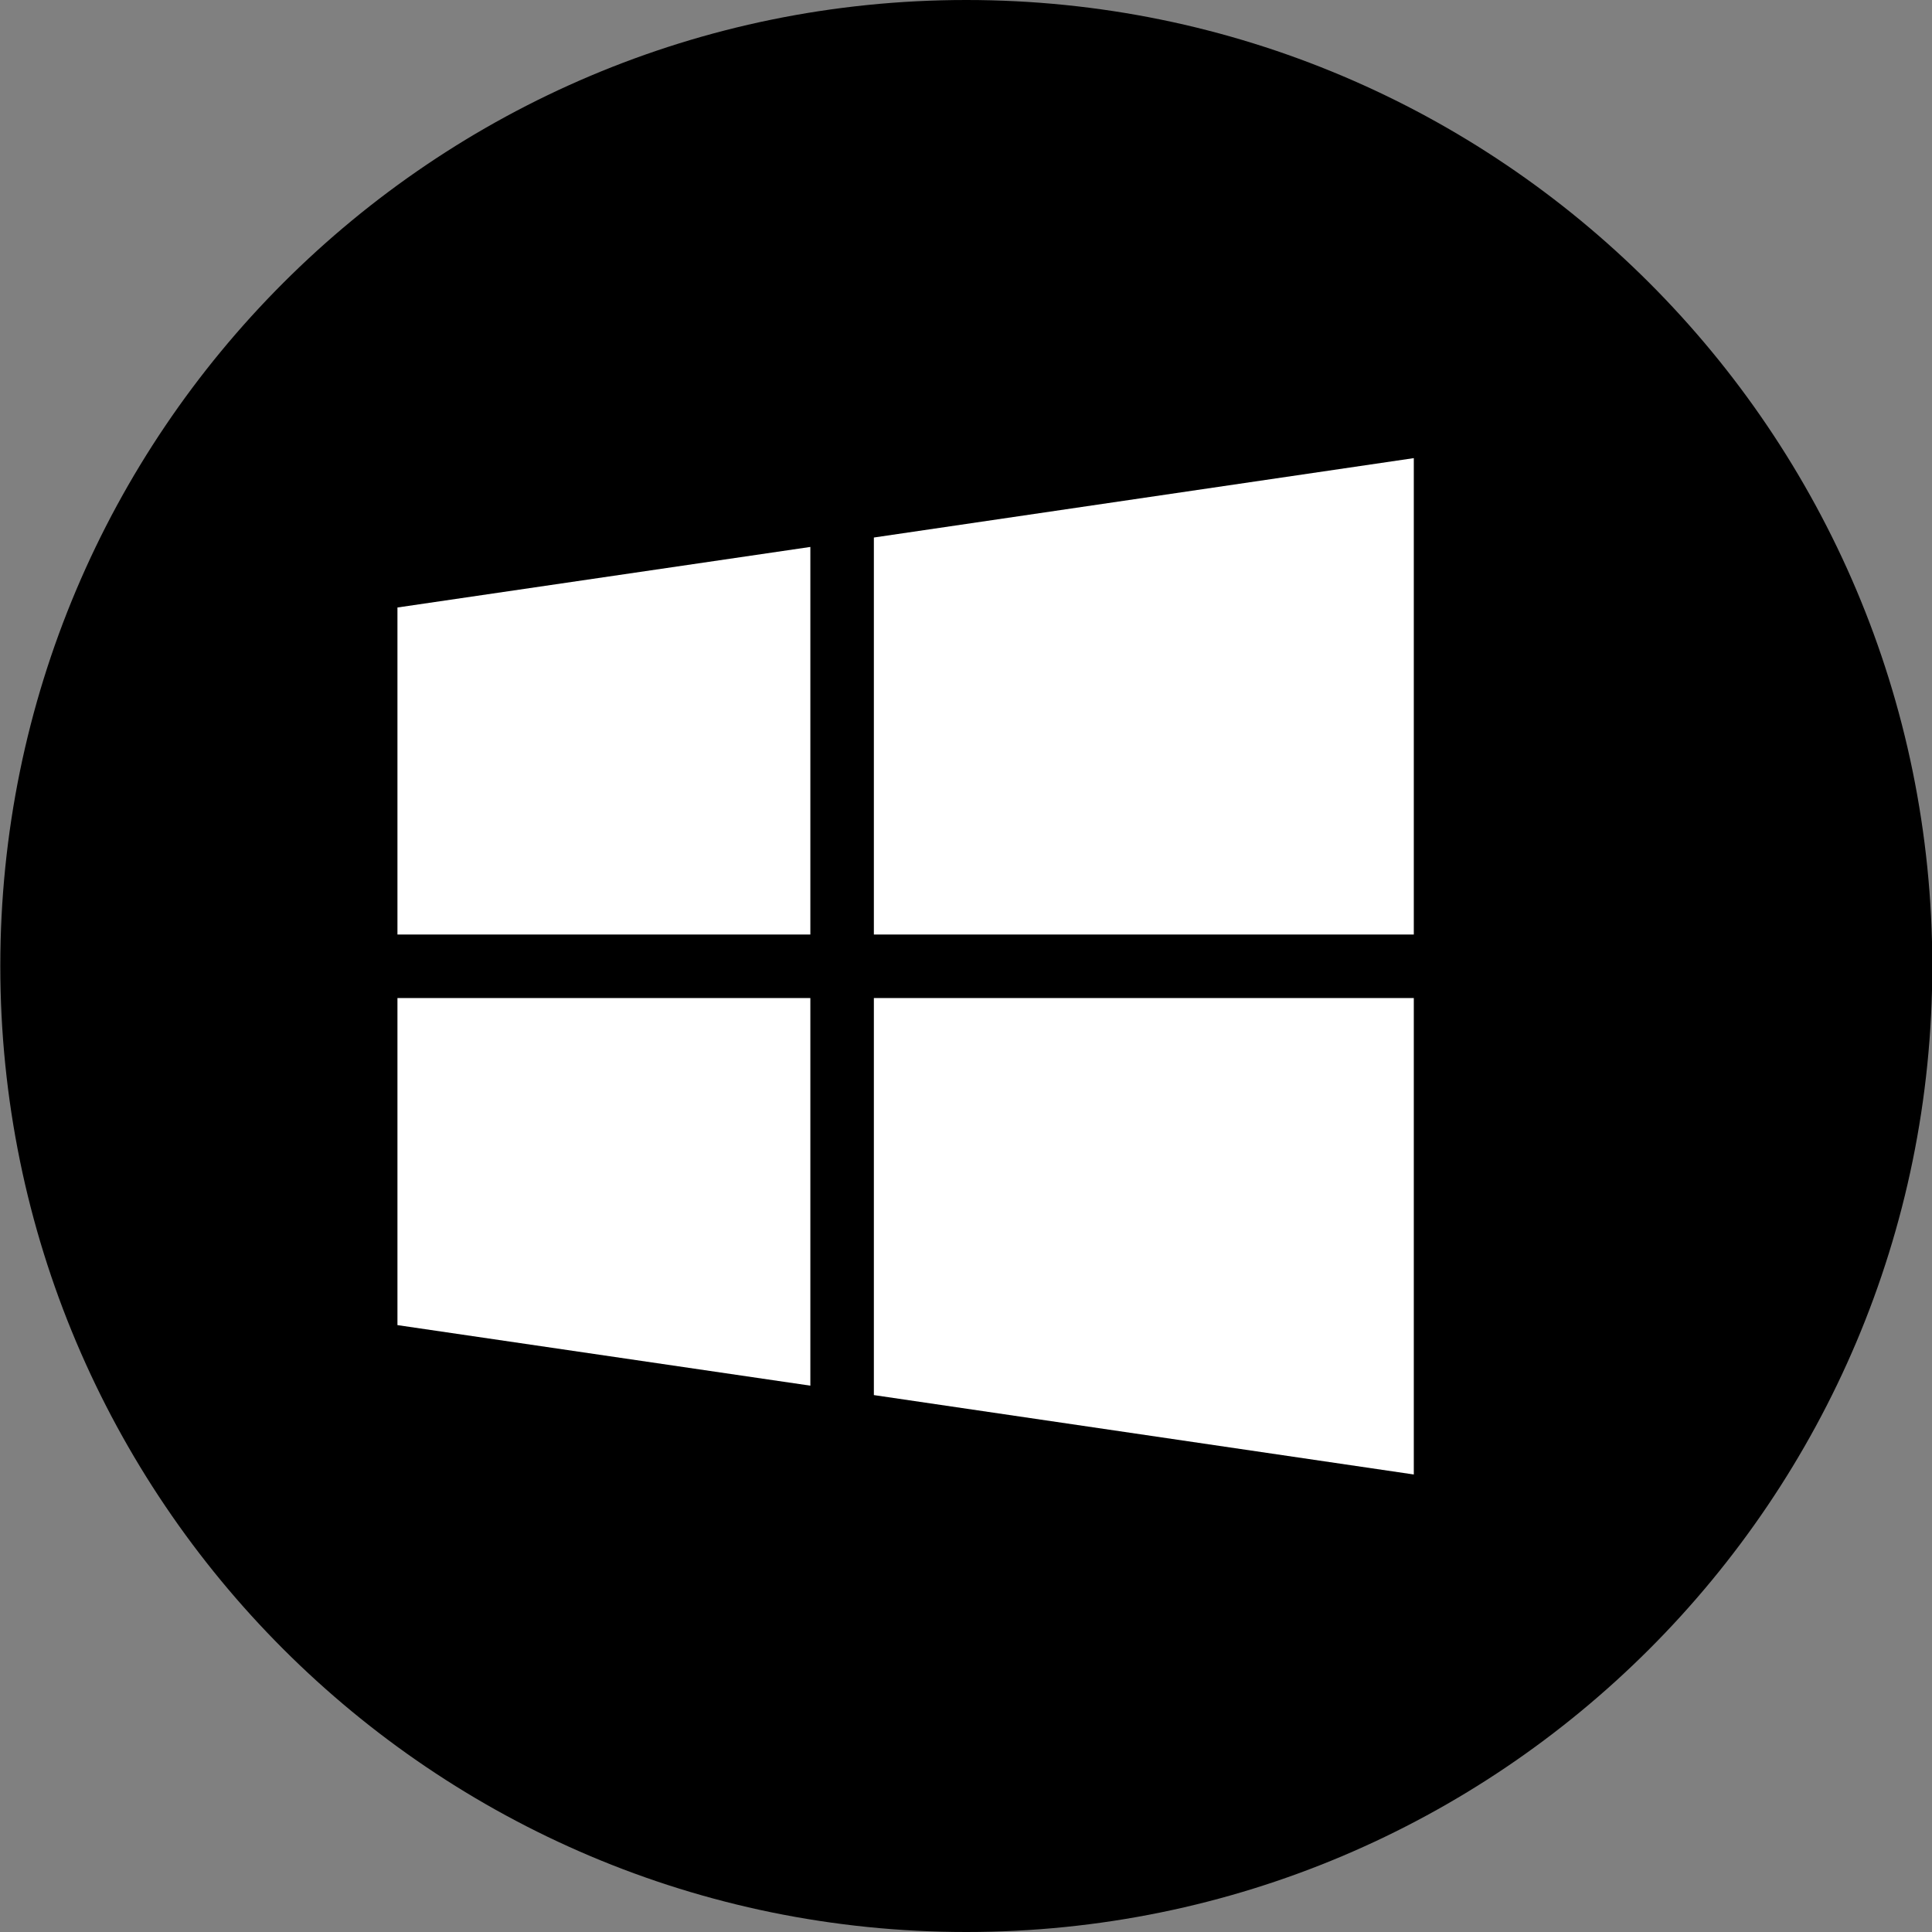
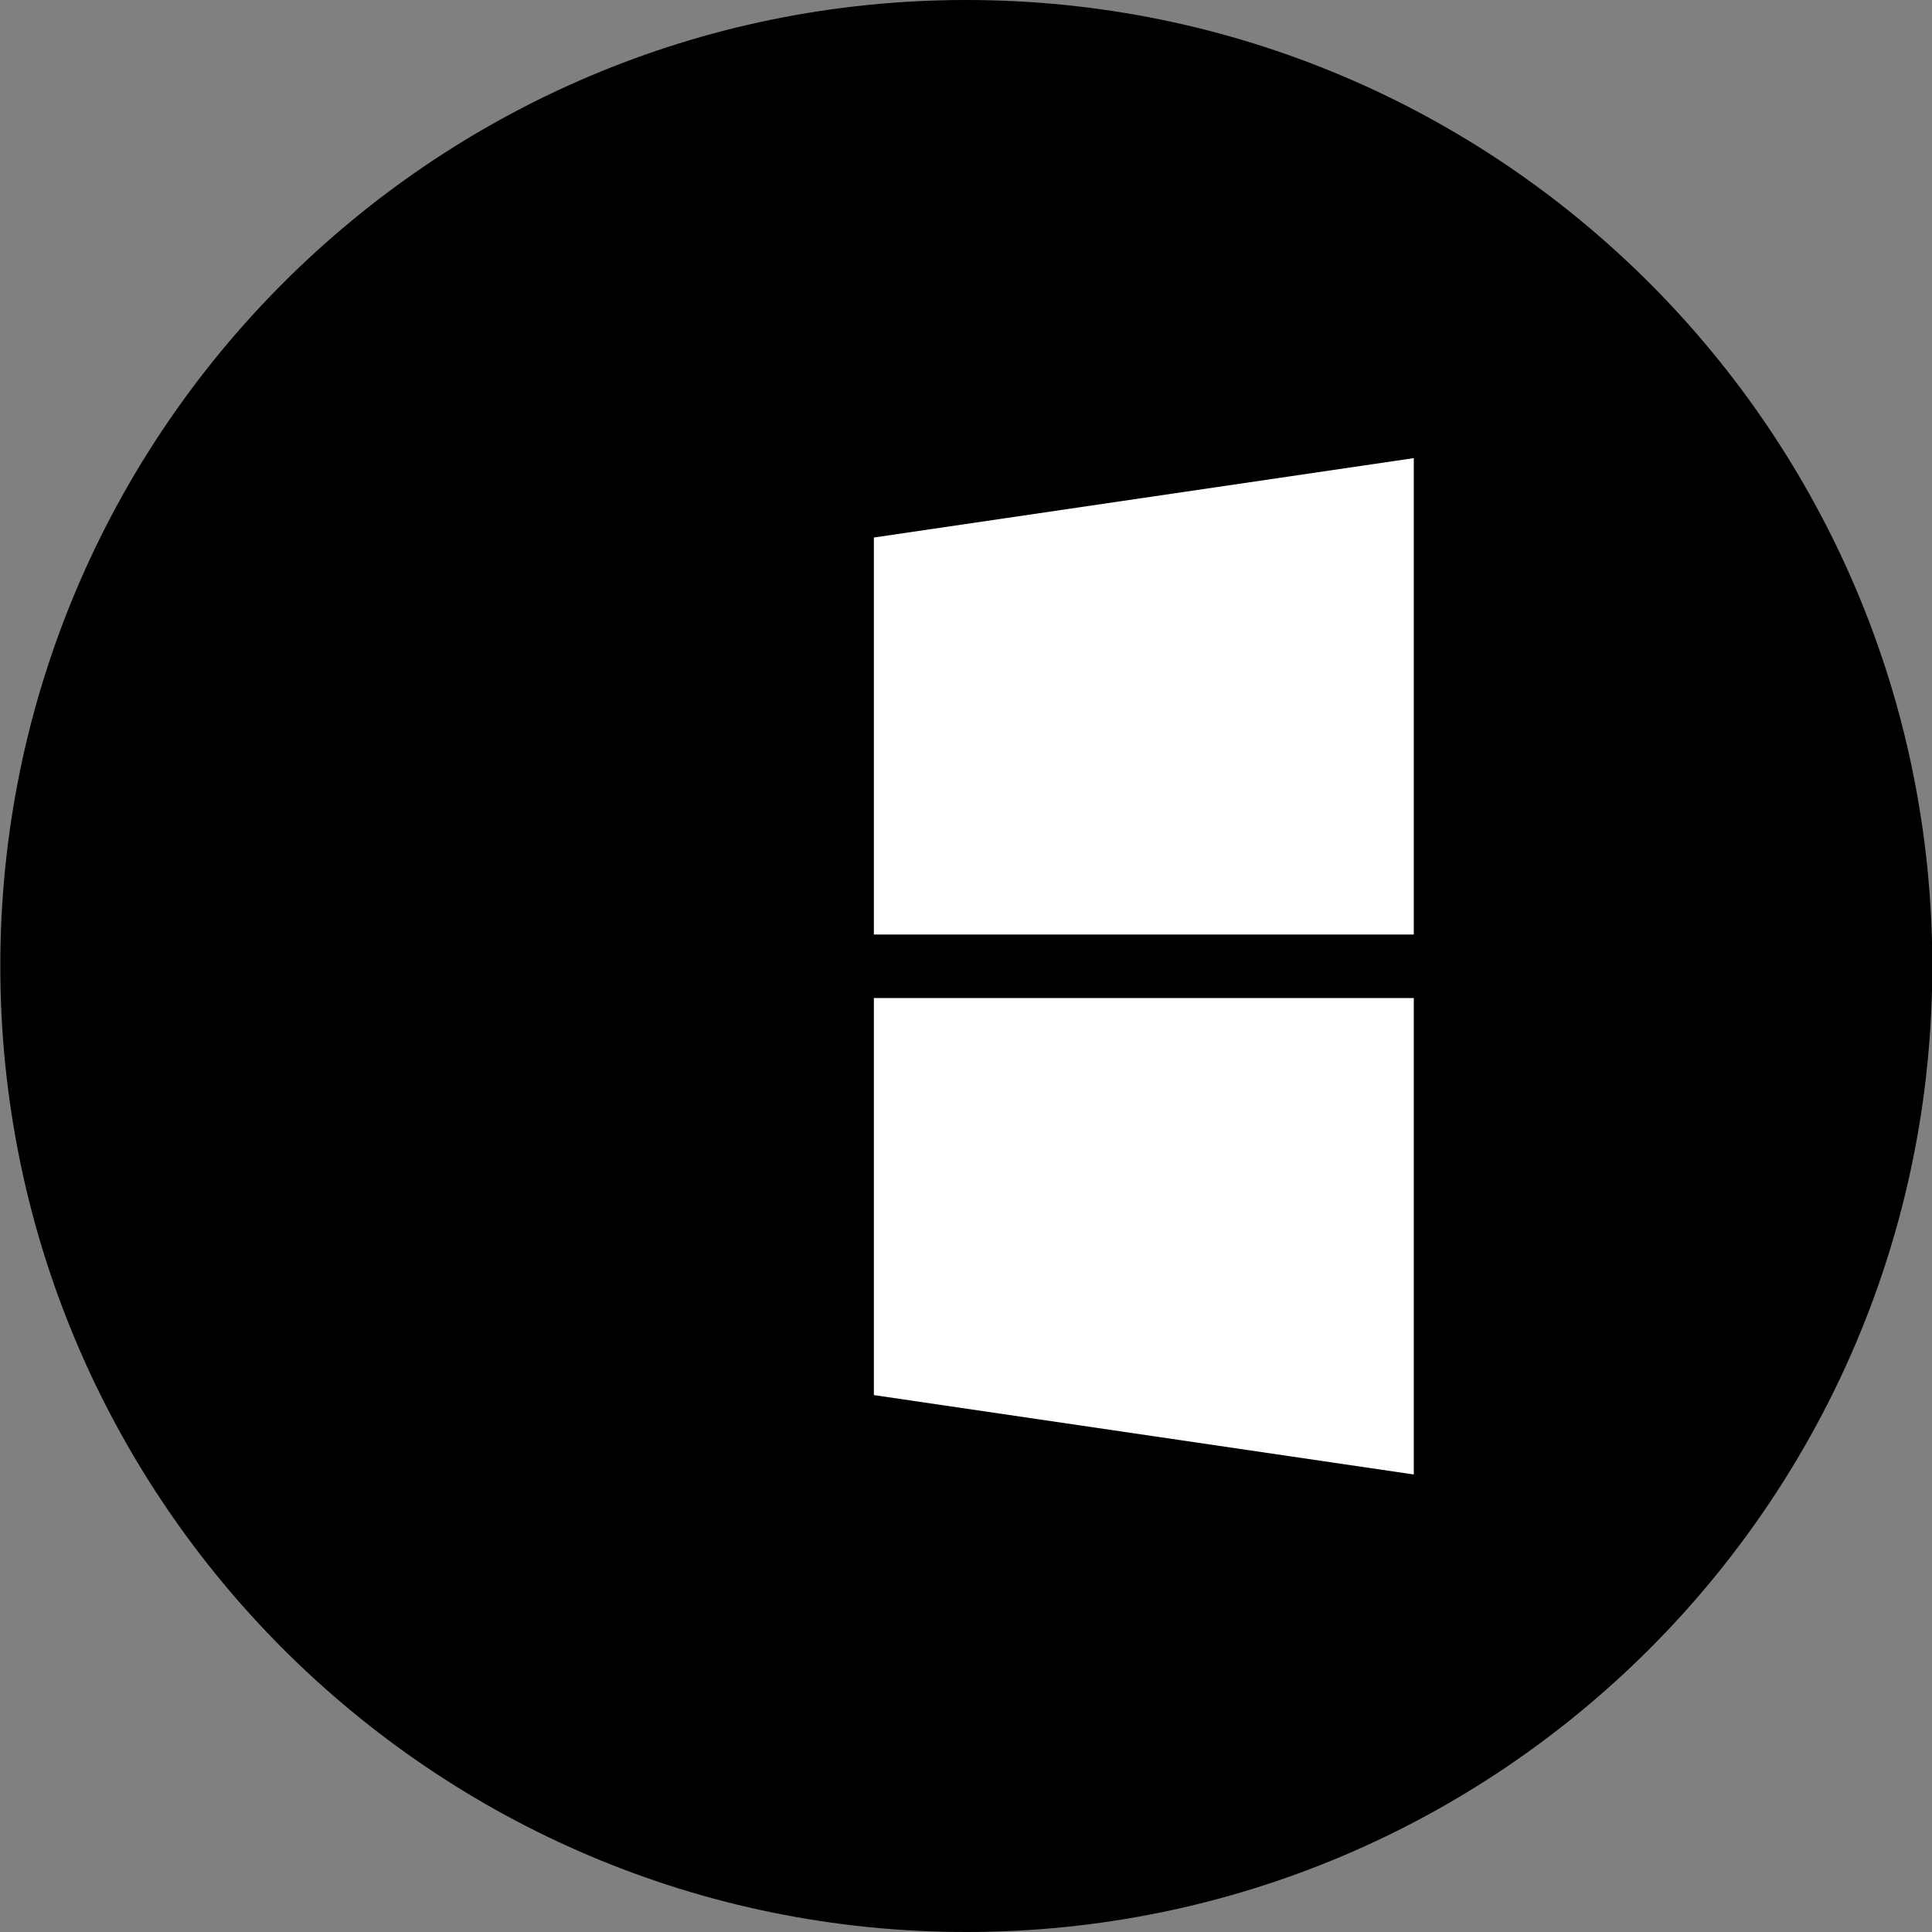
<svg xmlns="http://www.w3.org/2000/svg" enable-background="new 0 0 32 32" version="1.1" viewBox="0 0 32 32" xml:space="preserve">
  <rect x="0" y="0" width="32" height="32" fill="#808080" stroke="none" />
  <g id="Flat_copy_5">
    <g>
      <path d="M16.005,0c-8.837,0-16,7.163-16,16c0,8.836,7.163,16,16,16s16-7.164,16-16C32.005,7.163,24.842,0,16.005,0z" />
    </g>
    <g>
      <polygon fill="#FFFFFF" points="14.474,8.903 23.417,7.588 23.417,15.479 14.474,15.479   " />
-       <polygon fill="#FFFFFF" points="6.583,10.062 13.422,9.059 13.422,15.479 6.583,15.479   " />
      <polygon fill="#FFFFFF" points="14.474,23.107 23.417,24.422 23.417,16.531 14.474,16.531   " />
-       <polygon fill="#FFFFFF" points="6.583,21.948 13.422,22.951 13.422,16.531 6.583,16.531   " />
    </g>
  </g>
</svg>